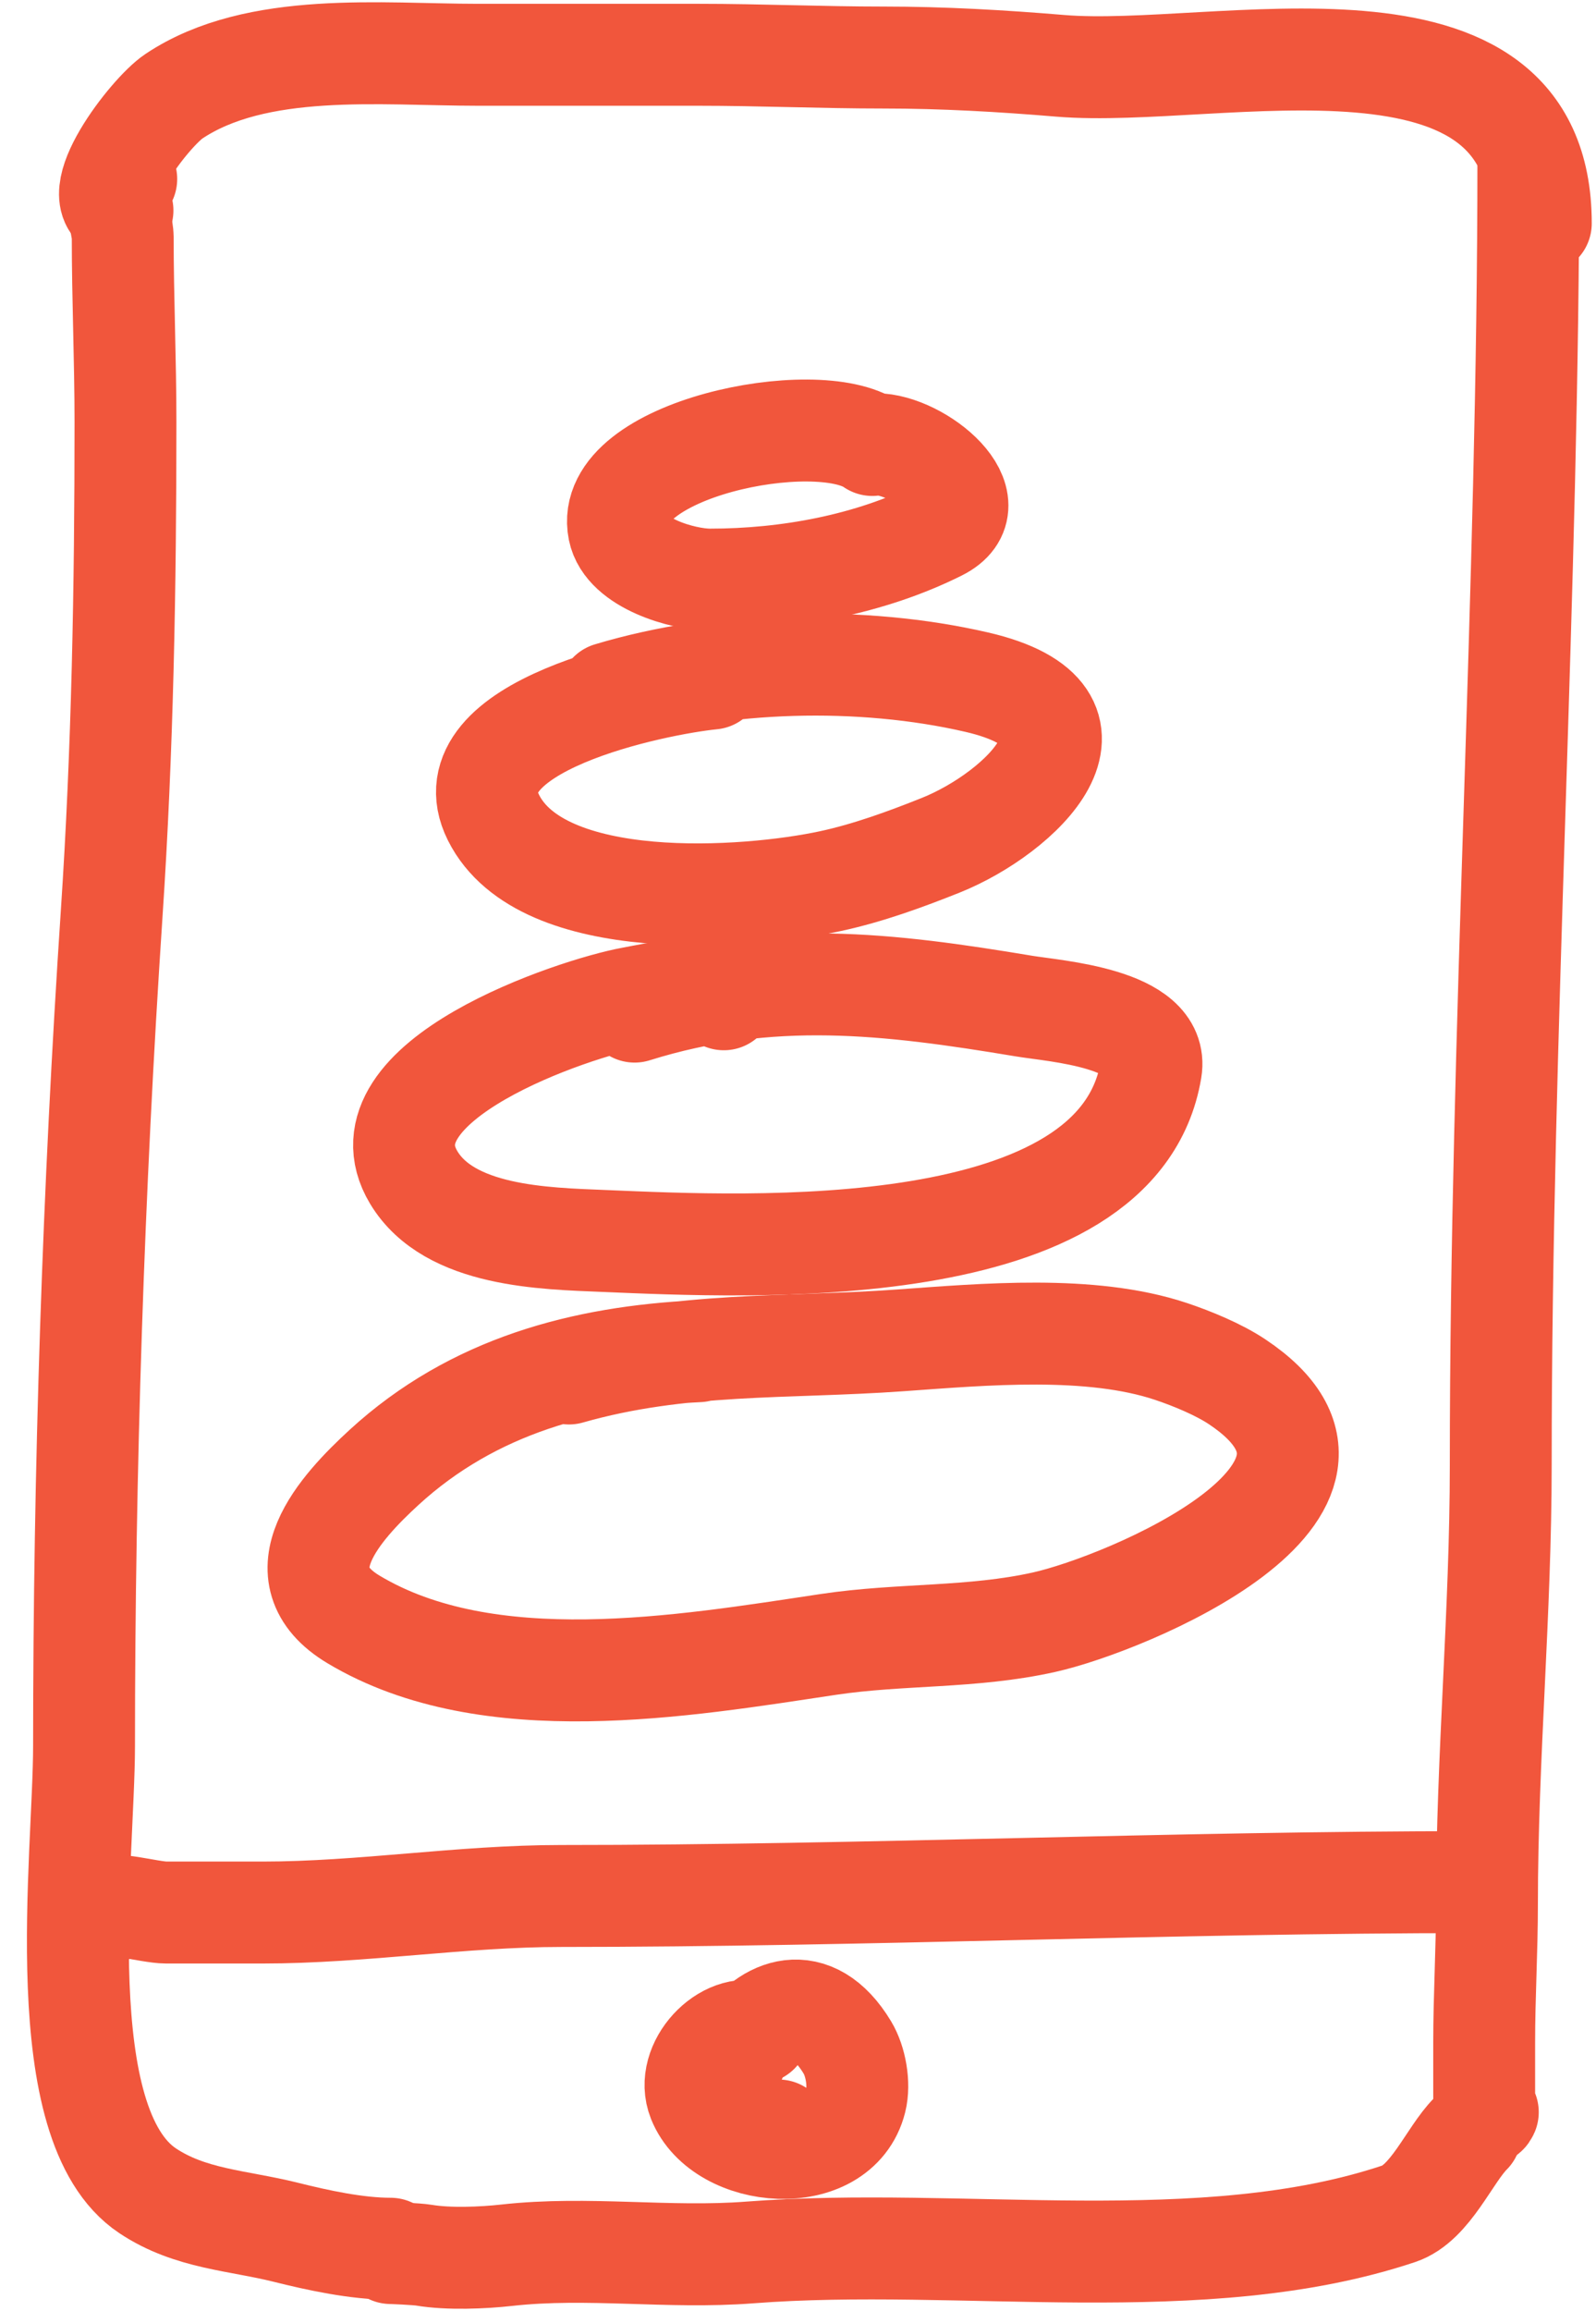
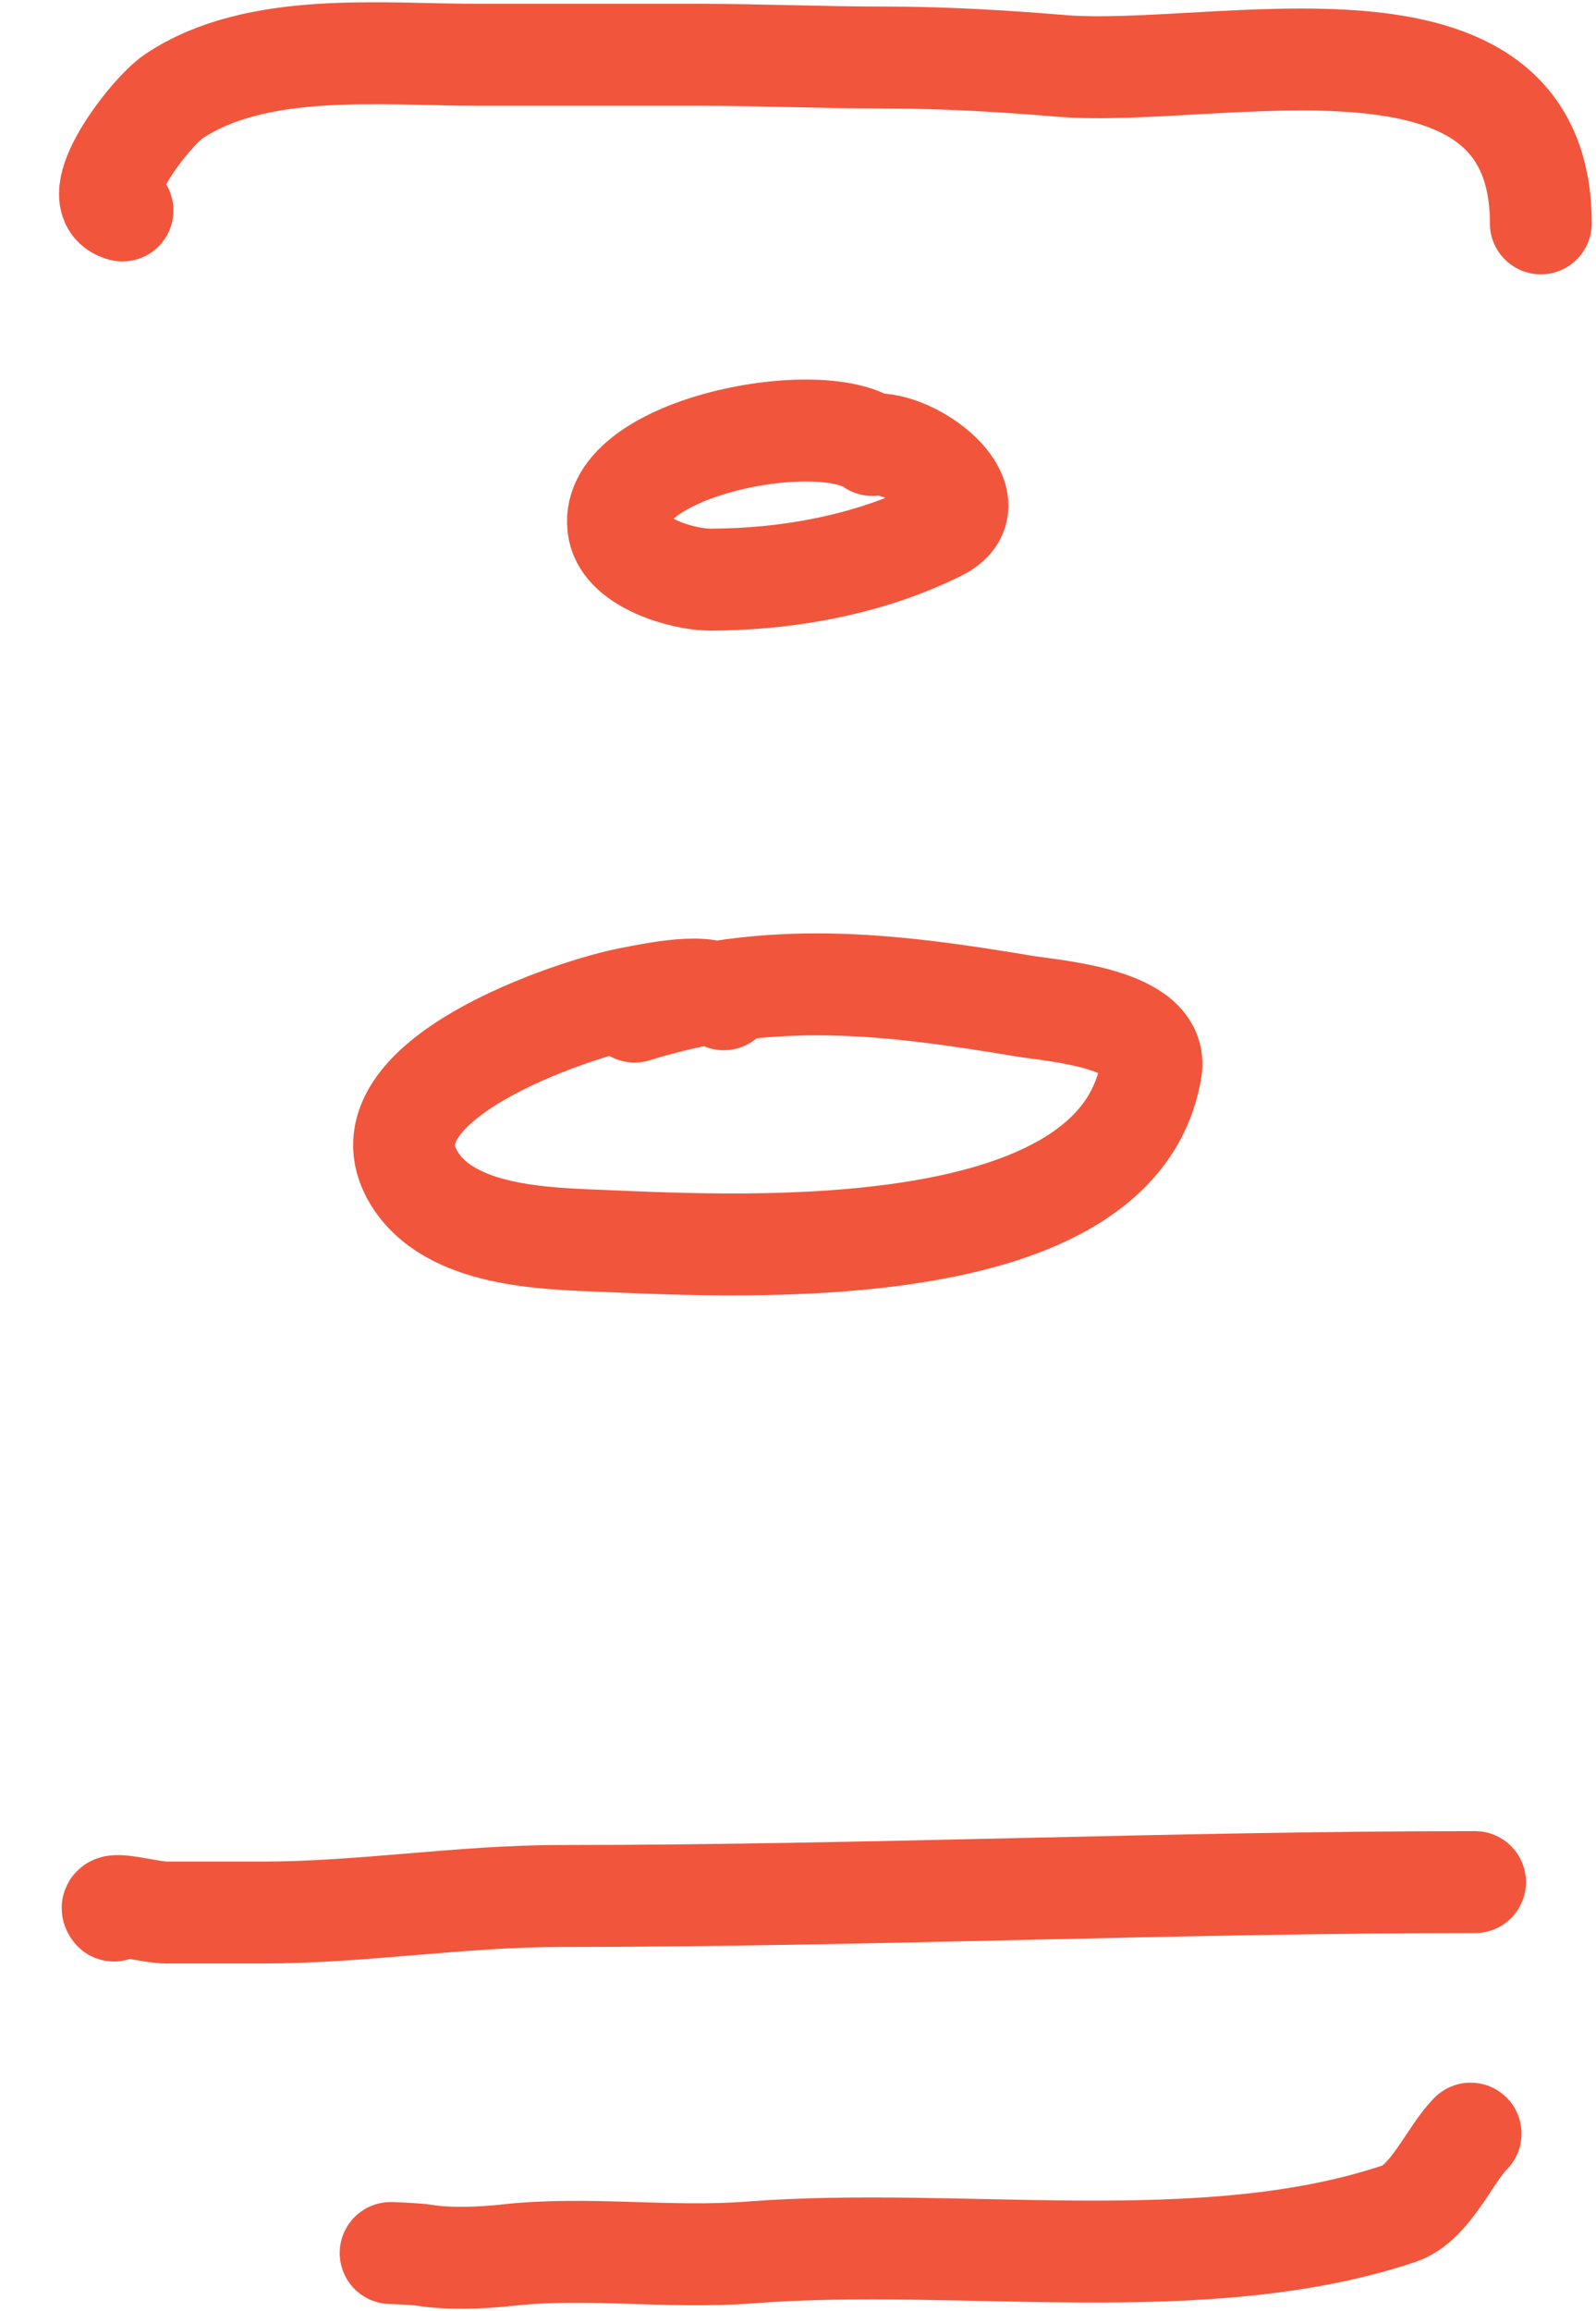
<svg xmlns="http://www.w3.org/2000/svg" width="47" height="68" viewBox="0 0 47 68" fill="none">
-   <path d="M3.718 5.267C3.163 5.24 3.614 6.603 3.614 6.97C3.614 8.79 3.695 10.594 3.695 12.418C3.695 17.261 3.611 22.059 3.288 26.893C2.749 34.982 2.475 43.266 2.475 51.368C2.475 54.652 1.43 62.518 4.346 64.461C5.602 65.299 7.013 65.332 8.412 65.682C9.356 65.918 10.504 66.168 11.502 66.168" stroke="#F1563C" stroke-width="3" stroke-miterlimit="1.5" stroke-linecap="round" stroke-linejoin="round" />
  <path d="M11.504 66.294C11.488 66.292 12.258 66.32 12.487 66.358C13.202 66.478 14.213 66.438 14.927 66.358C17.315 66.093 19.679 66.462 22.083 66.277C28.316 65.798 35.417 67.064 41.193 65.139C42.126 64.828 42.681 63.407 43.307 62.781" stroke="#F1563C" stroke-width="3" stroke-miterlimit="1.5" stroke-linecap="round" stroke-linejoin="round" />
-   <path d="M43.814 62.149C43.697 62.419 43.707 61.616 43.707 61.557V60.093C43.707 58.731 43.789 57.397 43.789 56.028C43.789 51.726 44.195 47.441 44.195 43.098C44.195 30.269 45.008 17.35 45.008 4.716" stroke="#F1563C" stroke-width="3" stroke-miterlimit="1.5" stroke-linecap="round" stroke-linejoin="round" />
  <path d="M3.607 6.193C2.424 5.895 4.401 3.312 5.123 2.831C7.564 1.204 11.24 1.612 14.068 1.612H20.573C22.394 1.612 24.205 1.693 26.022 1.693C27.765 1.693 29.492 1.792 31.226 1.937C35.852 2.322 45.375 -0.315 45.375 6.572" stroke="#F1563C" stroke-width="3" stroke-miterlimit="1.5" stroke-linecap="round" stroke-linejoin="round" />
  <path d="M25.69 13.093C24.058 11.949 17.749 13.224 18.223 15.591C18.419 16.572 20.121 17.055 20.906 17.055C23.196 17.055 25.62 16.609 27.655 15.591C29.195 14.822 27.091 13.07 25.785 13.07" stroke="#F1563C" stroke-width="3" stroke-miterlimit="1.5" stroke-linecap="round" stroke-linejoin="round" />
-   <path d="M20.97 19.965C19.323 20.128 13.183 21.359 14.532 24.057C15.957 26.907 22.014 26.45 24.453 25.927C25.555 25.691 26.665 25.286 27.706 24.87C30.04 23.936 33.096 21.072 28.763 20.072C25.362 19.287 21.272 19.4 17.947 20.397" stroke="#F1563C" stroke-width="3" stroke-miterlimit="1.5" stroke-linecap="round" stroke-linejoin="round" />
  <path d="M21.315 29.403C20.996 28.838 19.089 29.272 18.607 29.36C16.936 29.663 10.477 31.802 12.183 34.645C13.235 36.397 16.035 36.442 17.794 36.515C22.006 36.69 32.93 37.264 33.895 31.474C34.147 29.957 31.06 29.755 30.154 29.603C26.169 28.939 22.681 28.518 18.688 29.766" stroke="#F1563C" stroke-width="3" stroke-miterlimit="1.5" stroke-linecap="round" stroke-linejoin="round" />
-   <path d="M20.572 39.758C17.189 39.923 13.941 40.766 11.308 43.179C10.027 44.355 8.205 46.331 10.414 47.653C14.378 50.023 20.118 49.027 24.4 48.385C26.529 48.066 28.625 48.205 30.743 47.733C33.152 47.199 41.22 43.849 36.435 40.66C35.89 40.296 35.106 39.973 34.484 39.765C32.111 38.974 28.971 39.265 26.515 39.439C23.156 39.68 20.056 39.472 16.756 40.414" stroke="#F1563C" stroke-width="3" stroke-miterlimit="1.5" stroke-linecap="round" stroke-linejoin="round" />
  <path d="M3.353 56.216C3.08 55.888 4.398 56.275 4.893 56.275H7.739C10.659 56.275 13.586 55.788 16.521 55.788C25.494 55.788 34.491 55.38 43.438 55.38" stroke="#F1563C" stroke-width="3" stroke-miterlimit="1.5" stroke-linecap="round" stroke-linejoin="round" />
-   <path d="M22.331 59.812C21.379 59.465 20.146 60.747 20.565 61.793C21.258 63.526 24.695 63.812 25.2 61.793C25.32 61.316 25.195 60.646 24.956 60.249C22.877 56.784 19.491 62.688 22.923 62.688" stroke="#F1563C" stroke-width="3" stroke-miterlimit="1.5" stroke-linecap="round" stroke-linejoin="round" />
</svg>